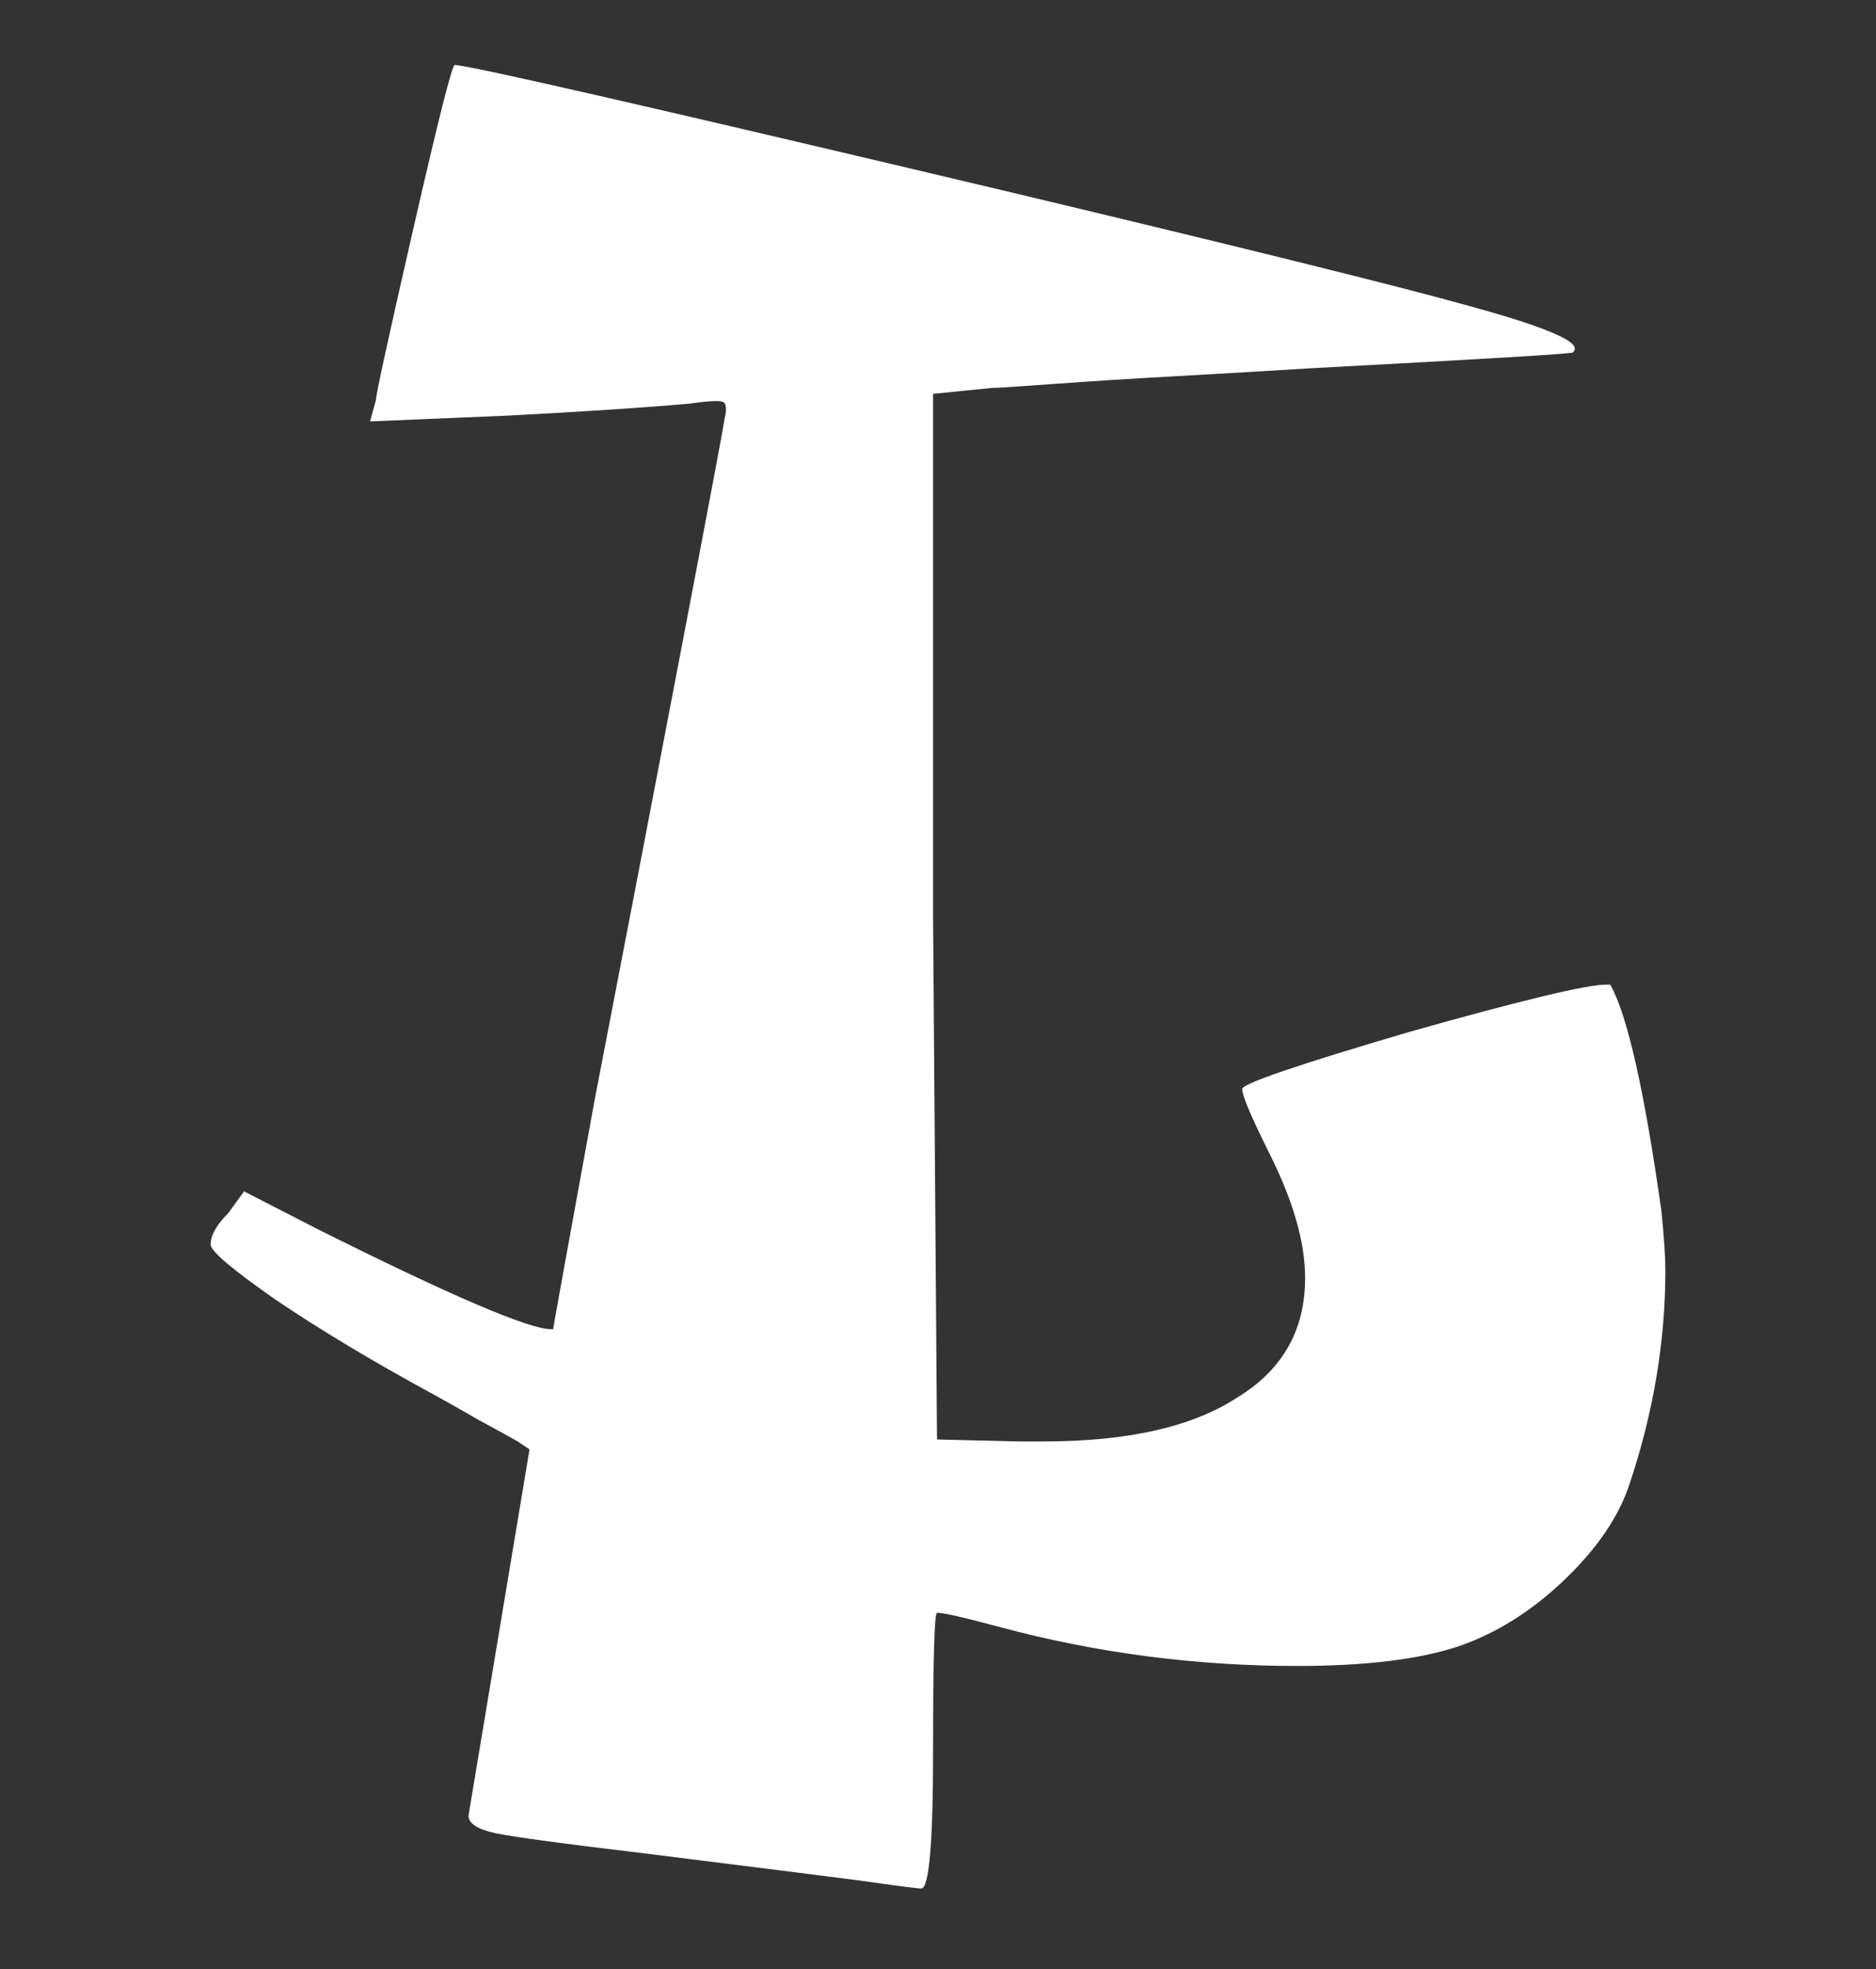
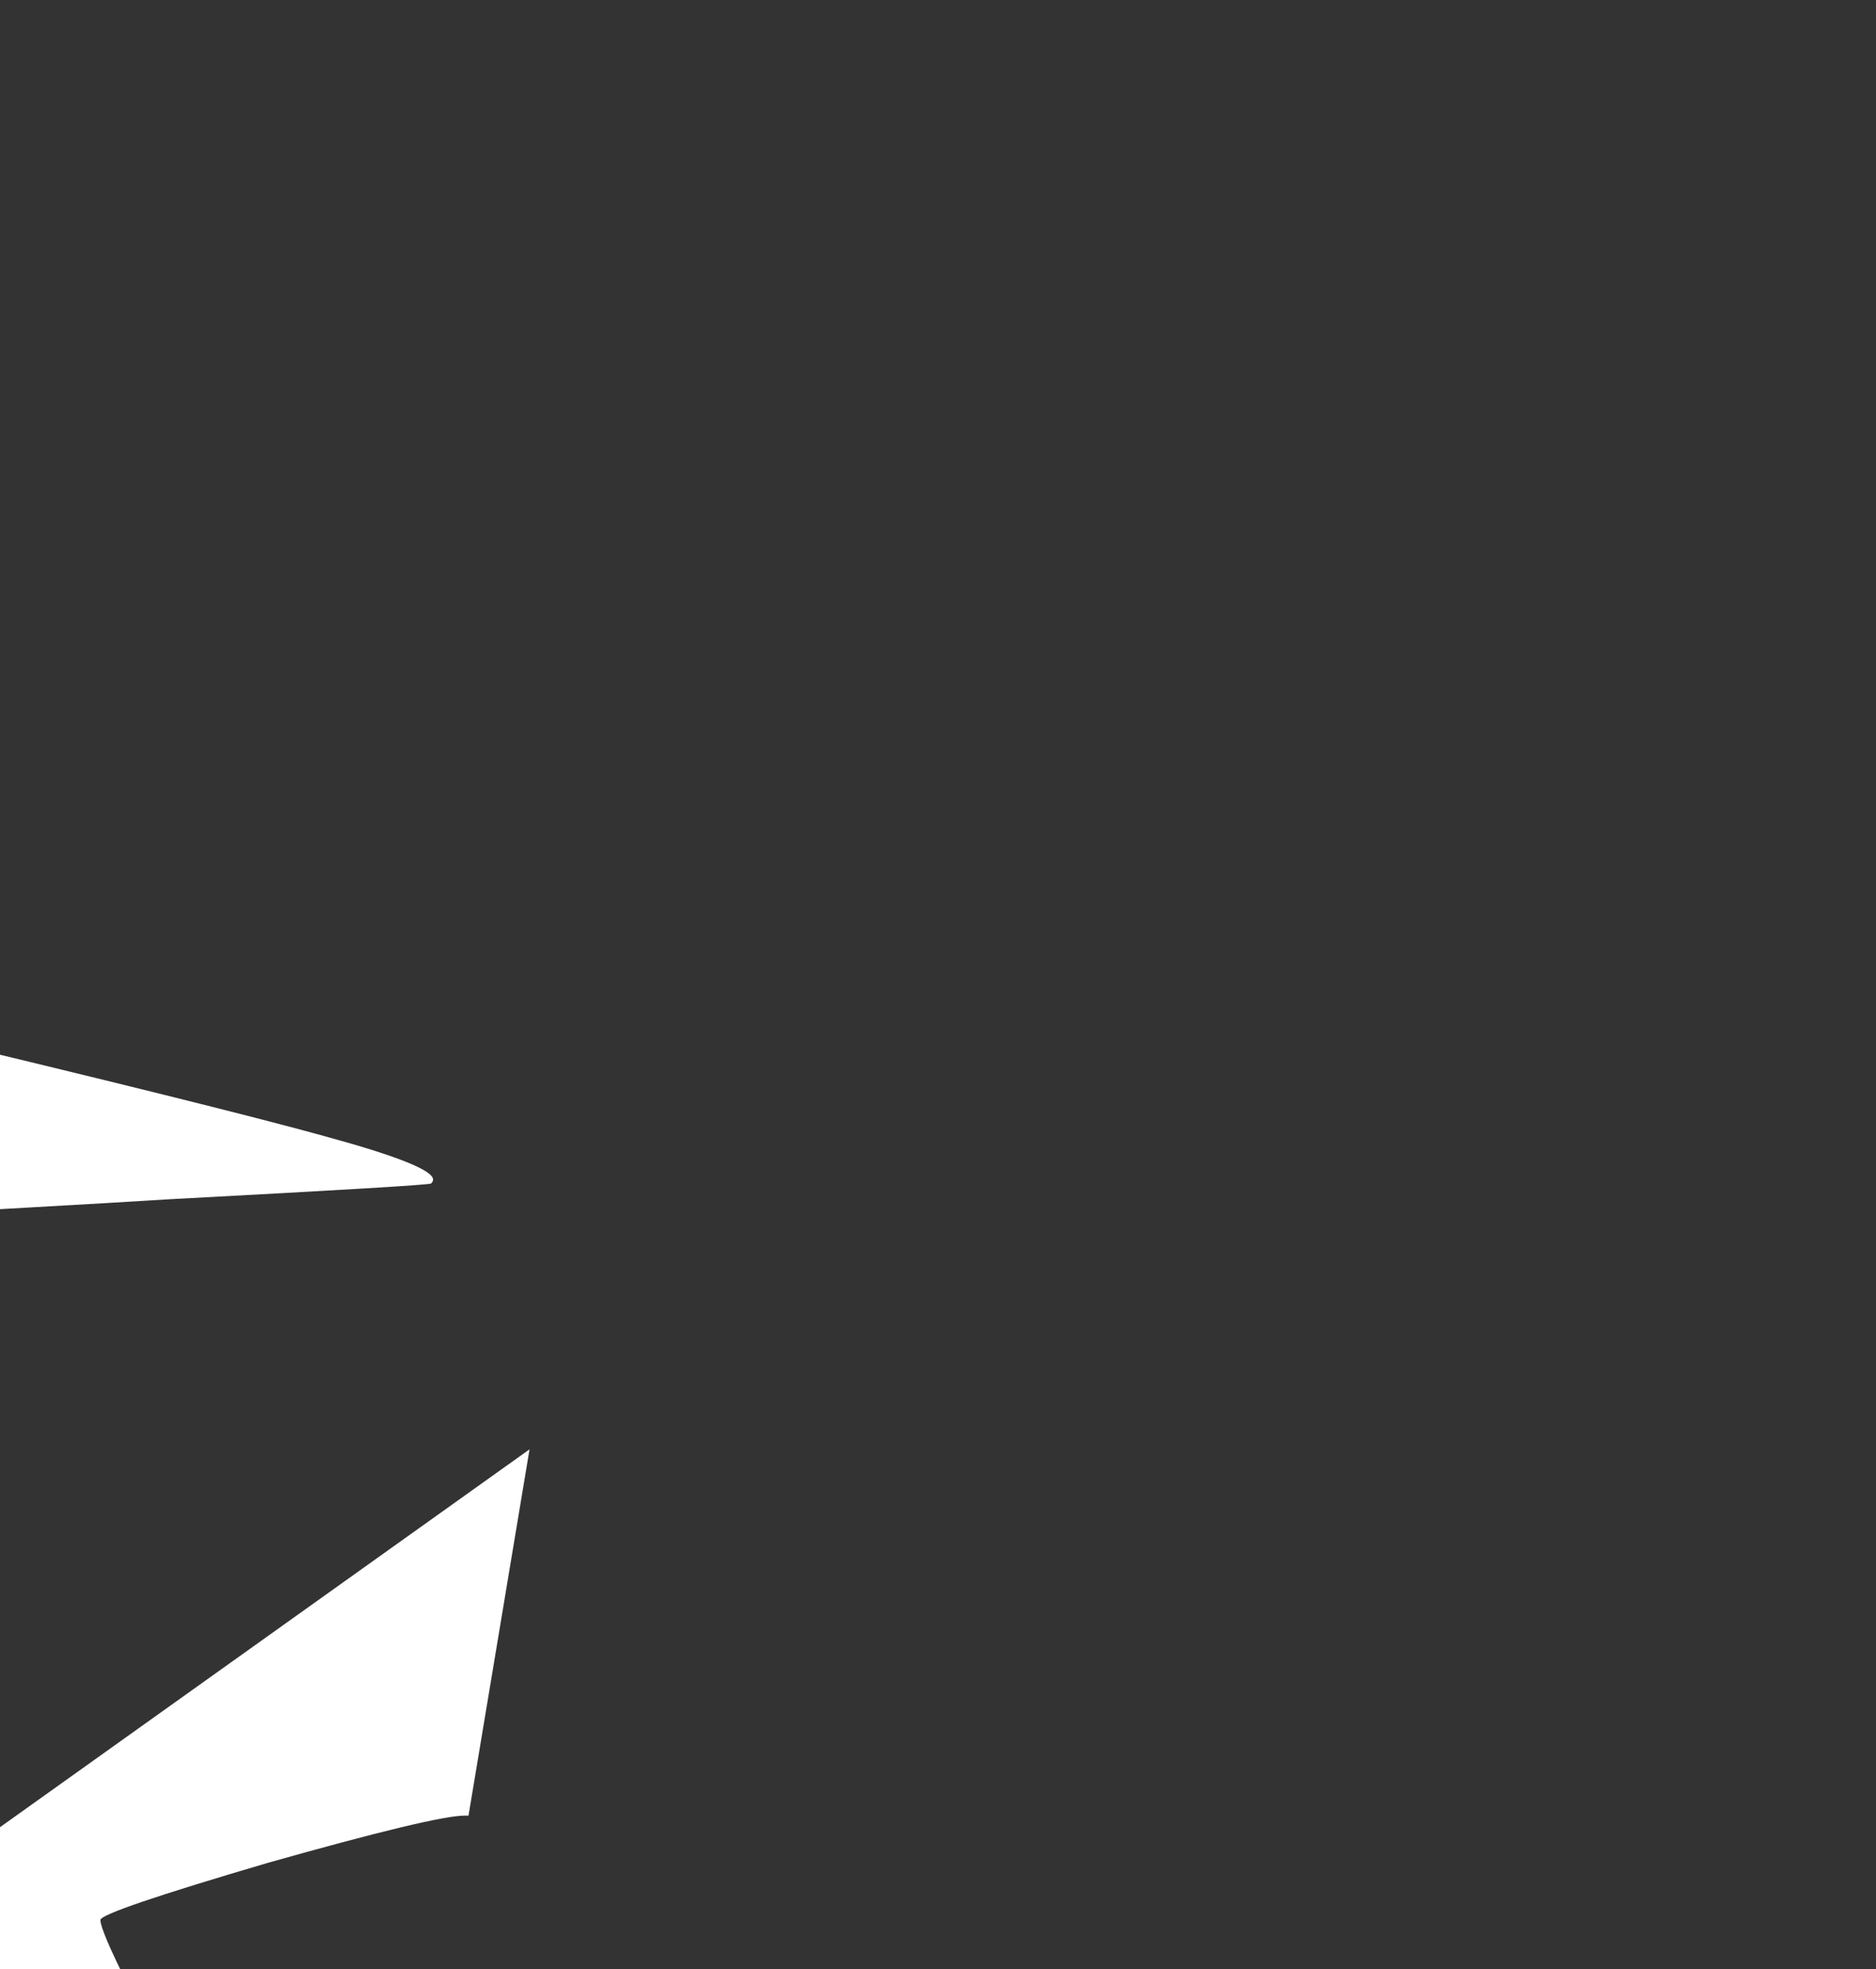
<svg xmlns="http://www.w3.org/2000/svg" xmlns:ns1="http://sodipodi.sourceforge.net/DTD/sodipodi-0.dtd" xmlns:ns2="http://www.inkscape.org/namespaces/inkscape" width="19.06mm" height="20mm" viewBox="0 0 19.06 20" version="1.1" id="svg5" ns1:docname="ALBW Lorule Y.svg" ns2:version="1.1.1 (3bf5ae0d25, 2021-09-20)">
  <rect x="0" y="0" width="19.06" height="20" fill="#333333" stroke="none" />
  <ns1:namedview id="namedview7" pagecolor="#ffffff" bordercolor="#666666" borderopacity="1.0" ns2:pageshadow="2" ns2:pageopacity="0.0" ns2:pagecheckerboard="0" ns2:document-units="mm" showgrid="false" fit-margin-top="0" fit-margin-left="0" fit-margin-right="0" fit-margin-bottom="0" ns2:zoom="1" ns2:cx="36.5" ns2:cy="38" ns2:window-width="1366" ns2:window-height="706" ns2:window-x="-8" ns2:window-y="-8" ns2:window-maximized="1" ns2:current-layer="layer1" width="19.06mm" />
  <defs id="defs2" />
  <g ns2:label="Layer 1" ns2:groupmode="layer" id="layer1" transform="translate(-7.487,-98.2)">
    <g aria-label="ABCDEFHIJKLMNOPQSUVXY" id="text1749" style="font-size:20px;line-height:1.25;-inkscape-font-specification:sans-serif;stroke-width:0.5" />
-     <path d="m 12.867,112.92 -0.62,3.72 q 0,0.12 0.28,0.18 0.3,0.06 1.48,0.2 2.08,0.26 2.22,0.28 0.56,0.08 0.62,0.08 0.12,0 0.12,-1.4 0,-1.4 0.04,-1.4 0.1,0 0.62,0.14 1.48,0.4 3.04,0.4 1.04,0 1.64,-0.2 0.58,-0.2 1.08,-0.68 0.5,-0.48 0.66,-0.98 0.36,-1.08 0.36,-2.16 0,-0.2 -0.04,-0.6 -0.26,-1.84 -0.52,-2.3 h -0.04 q -0.3,0 -2,0.48 -1.7,0.5 -1.7,0.58 0,0.1 0.28,0.66 0.36,0.72 0.36,1.26 0,0.8 -0.7,1.22 -0.68,0.44 -1.96,0.44 h -0.24 l -0.84,-0.02 -0.04,-5.3 v -5.32 l 0.6,-0.06 q 0.08,0 0.62,-0.04 0.54,-0.04 1.26,-0.08 0.72,-0.04 1.36,-0.08 2.64,-0.14 2.66,-0.16 0.02,-0.02 0.02,-0.04 0,-0.14 -1.1,-0.44 -1.08,-0.3 -4.6,-1.14 -5.48,-1.3 -5.68,-1.3 -0.04,0 -0.42,1.66 -0.38,1.66 -0.38,1.74 l -0.06,0.22 1.42,-0.06 q 1.14,-0.06 1.82,-0.12 0.28,-0.04 0.34,-0.02 0.06,0.02 0.02,0.18 0,0.04 -0.44,2.34 -0.44,2.3 -0.88,4.58 -0.42,2.3 -0.42,2.32 h -0.02 q -0.34,0 -2.38,-1.02 l -0.74,-0.38 -0.16,0.22 q -0.18,0.18 -0.18,0.32 0,0.1 0.66,0.56 0.68,0.46 1.6,0.96 0.22,0.12 0.46,0.26 0.26,0.14 0.4,0.22 z" style="font-size:20px;line-height:1.25;font-family:'Albw Botw Hylian';-inkscape-font-specification:'Albw Botw Hylian';fill:#ffffff;stroke-width:0.5" id="path19816" />
+     <path d="m 12.867,112.92 -0.62,3.72 h -0.04 q -0.3,0 -2,0.48 -1.7,0.5 -1.7,0.58 0,0.1 0.28,0.66 0.36,0.72 0.36,1.26 0,0.8 -0.7,1.22 -0.68,0.44 -1.96,0.44 h -0.24 l -0.84,-0.02 -0.04,-5.3 v -5.32 l 0.6,-0.06 q 0.08,0 0.62,-0.04 0.54,-0.04 1.26,-0.08 0.72,-0.04 1.36,-0.08 2.64,-0.14 2.66,-0.16 0.02,-0.02 0.02,-0.04 0,-0.14 -1.1,-0.44 -1.08,-0.3 -4.6,-1.14 -5.48,-1.3 -5.68,-1.3 -0.04,0 -0.42,1.66 -0.38,1.66 -0.38,1.74 l -0.06,0.22 1.42,-0.06 q 1.14,-0.06 1.82,-0.12 0.28,-0.04 0.34,-0.02 0.06,0.02 0.02,0.18 0,0.04 -0.44,2.34 -0.44,2.3 -0.88,4.58 -0.42,2.3 -0.42,2.32 h -0.02 q -0.34,0 -2.38,-1.02 l -0.74,-0.38 -0.16,0.22 q -0.18,0.18 -0.18,0.32 0,0.1 0.66,0.56 0.68,0.46 1.6,0.96 0.22,0.12 0.46,0.26 0.26,0.14 0.4,0.22 z" style="font-size:20px;line-height:1.25;font-family:'Albw Botw Hylian';-inkscape-font-specification:'Albw Botw Hylian';fill:#ffffff;stroke-width:0.5" id="path19816" />
  </g>
</svg>